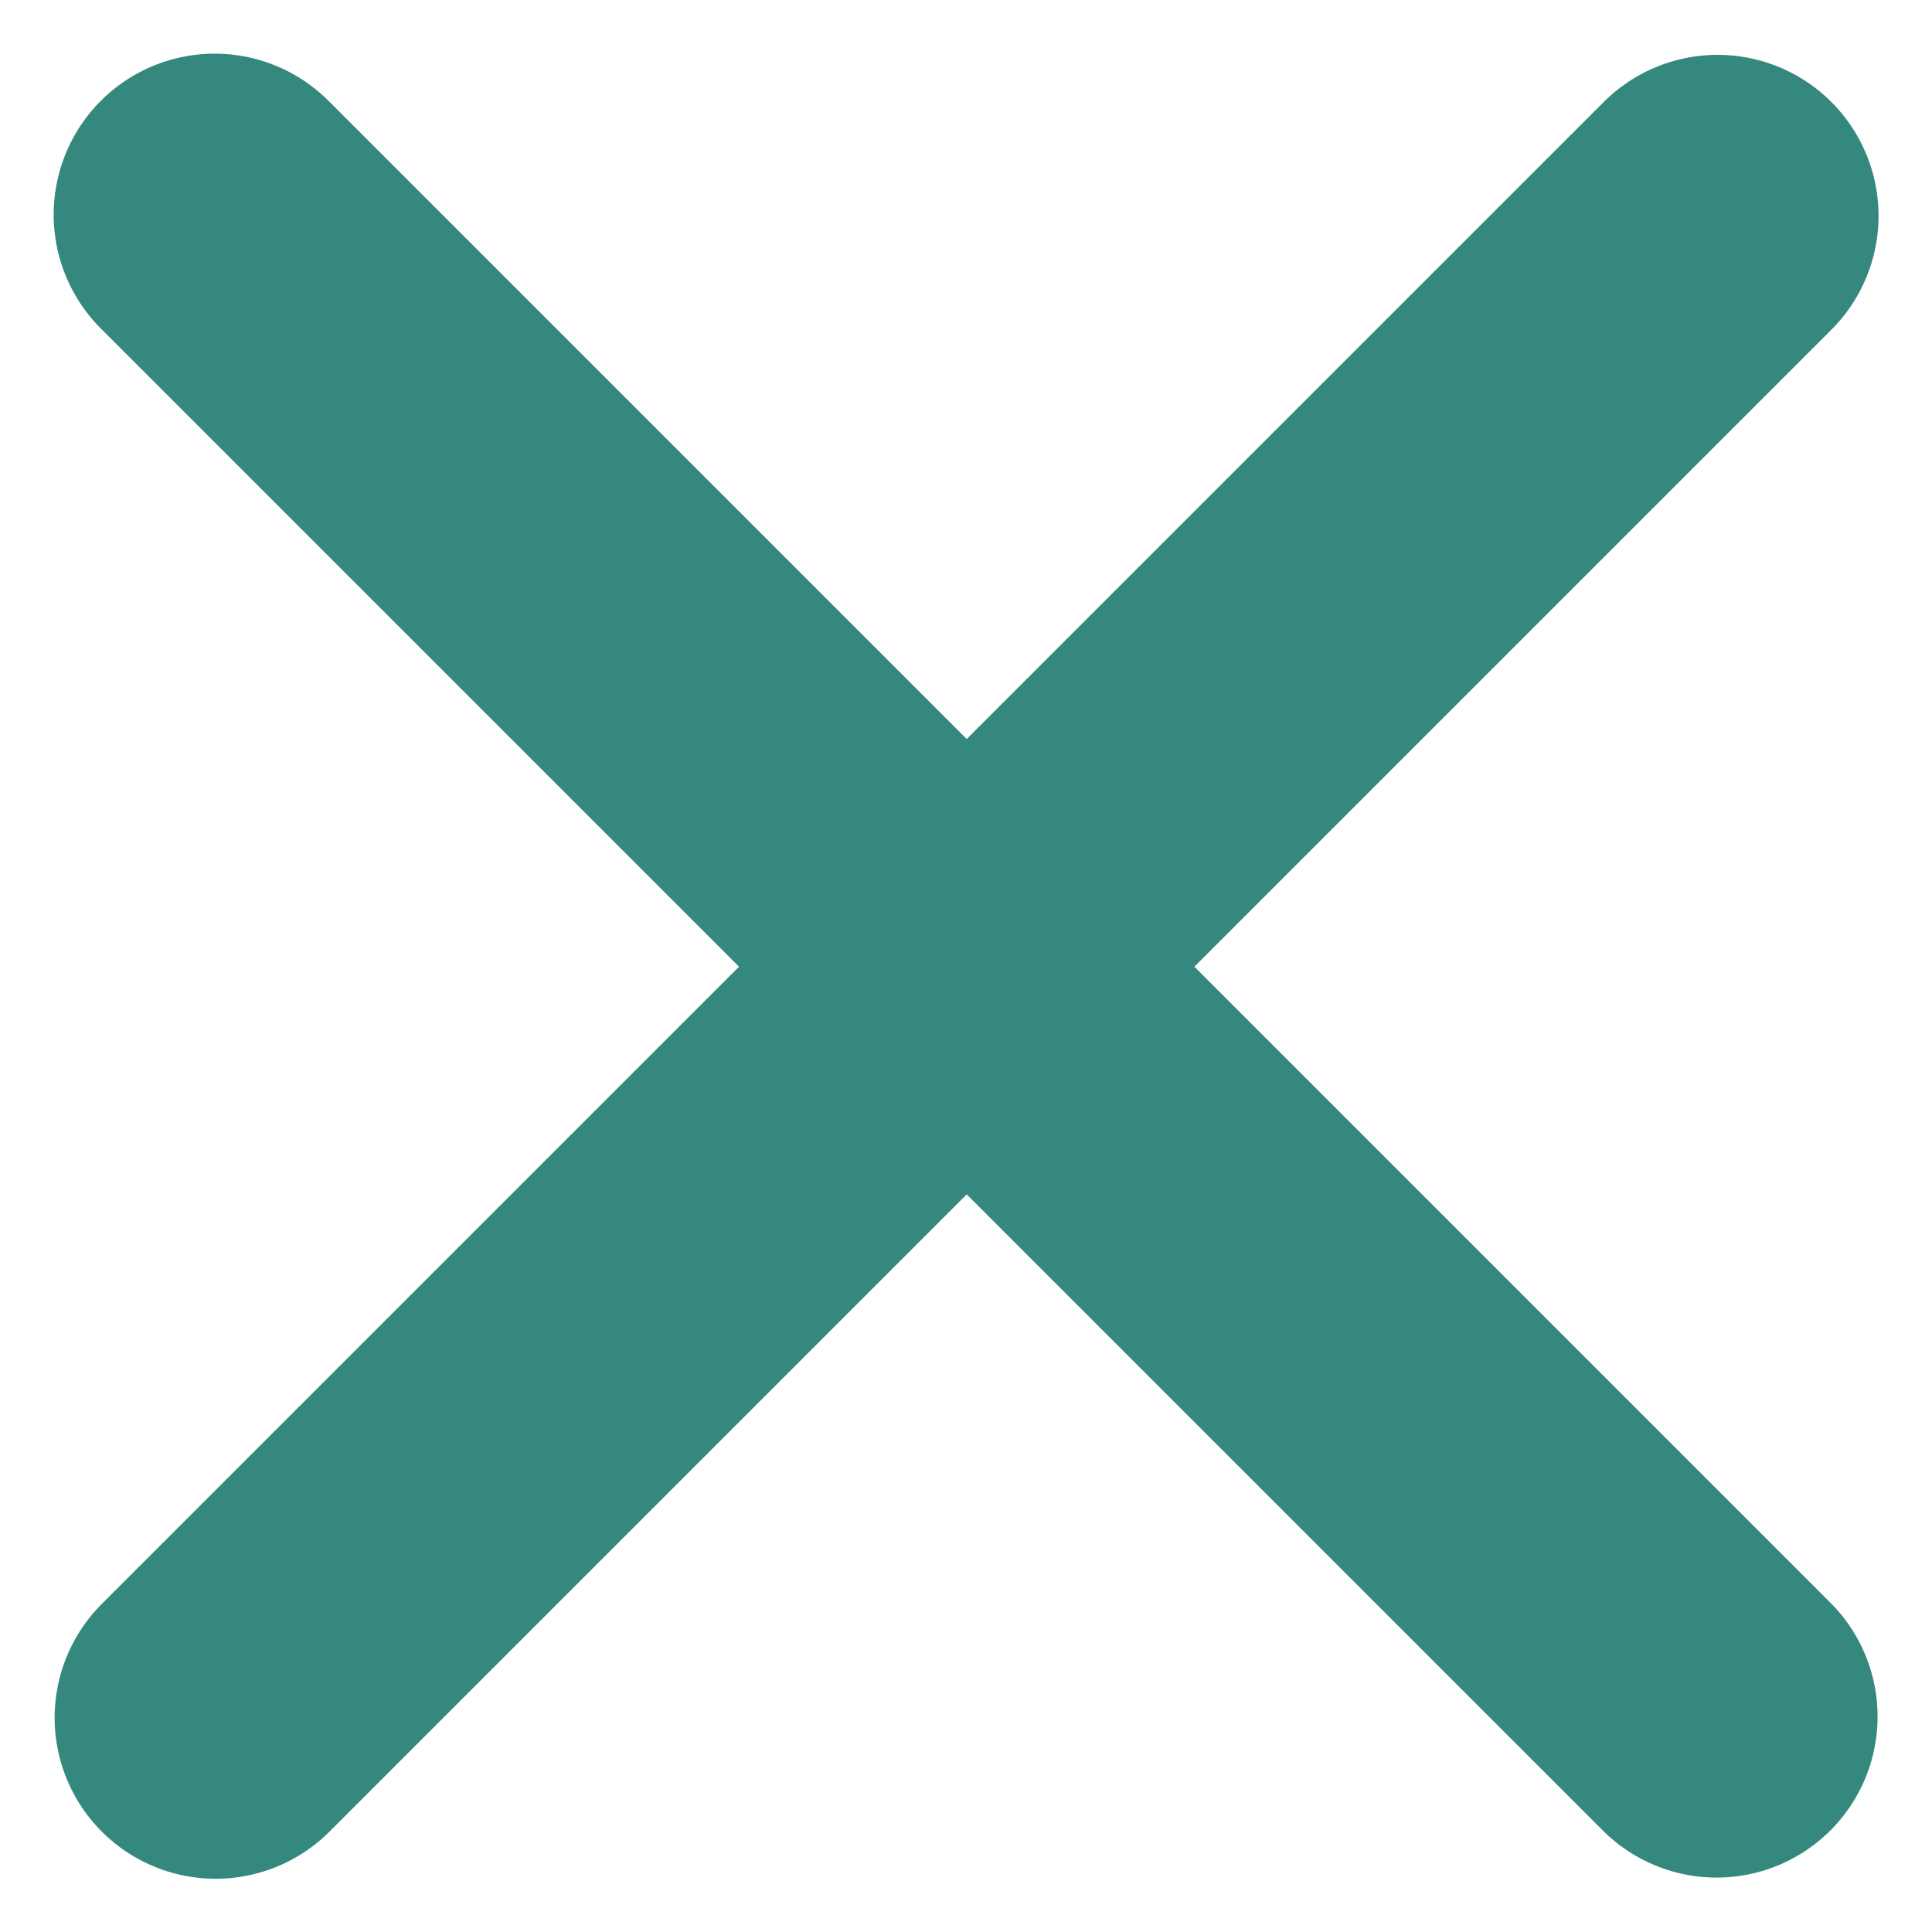
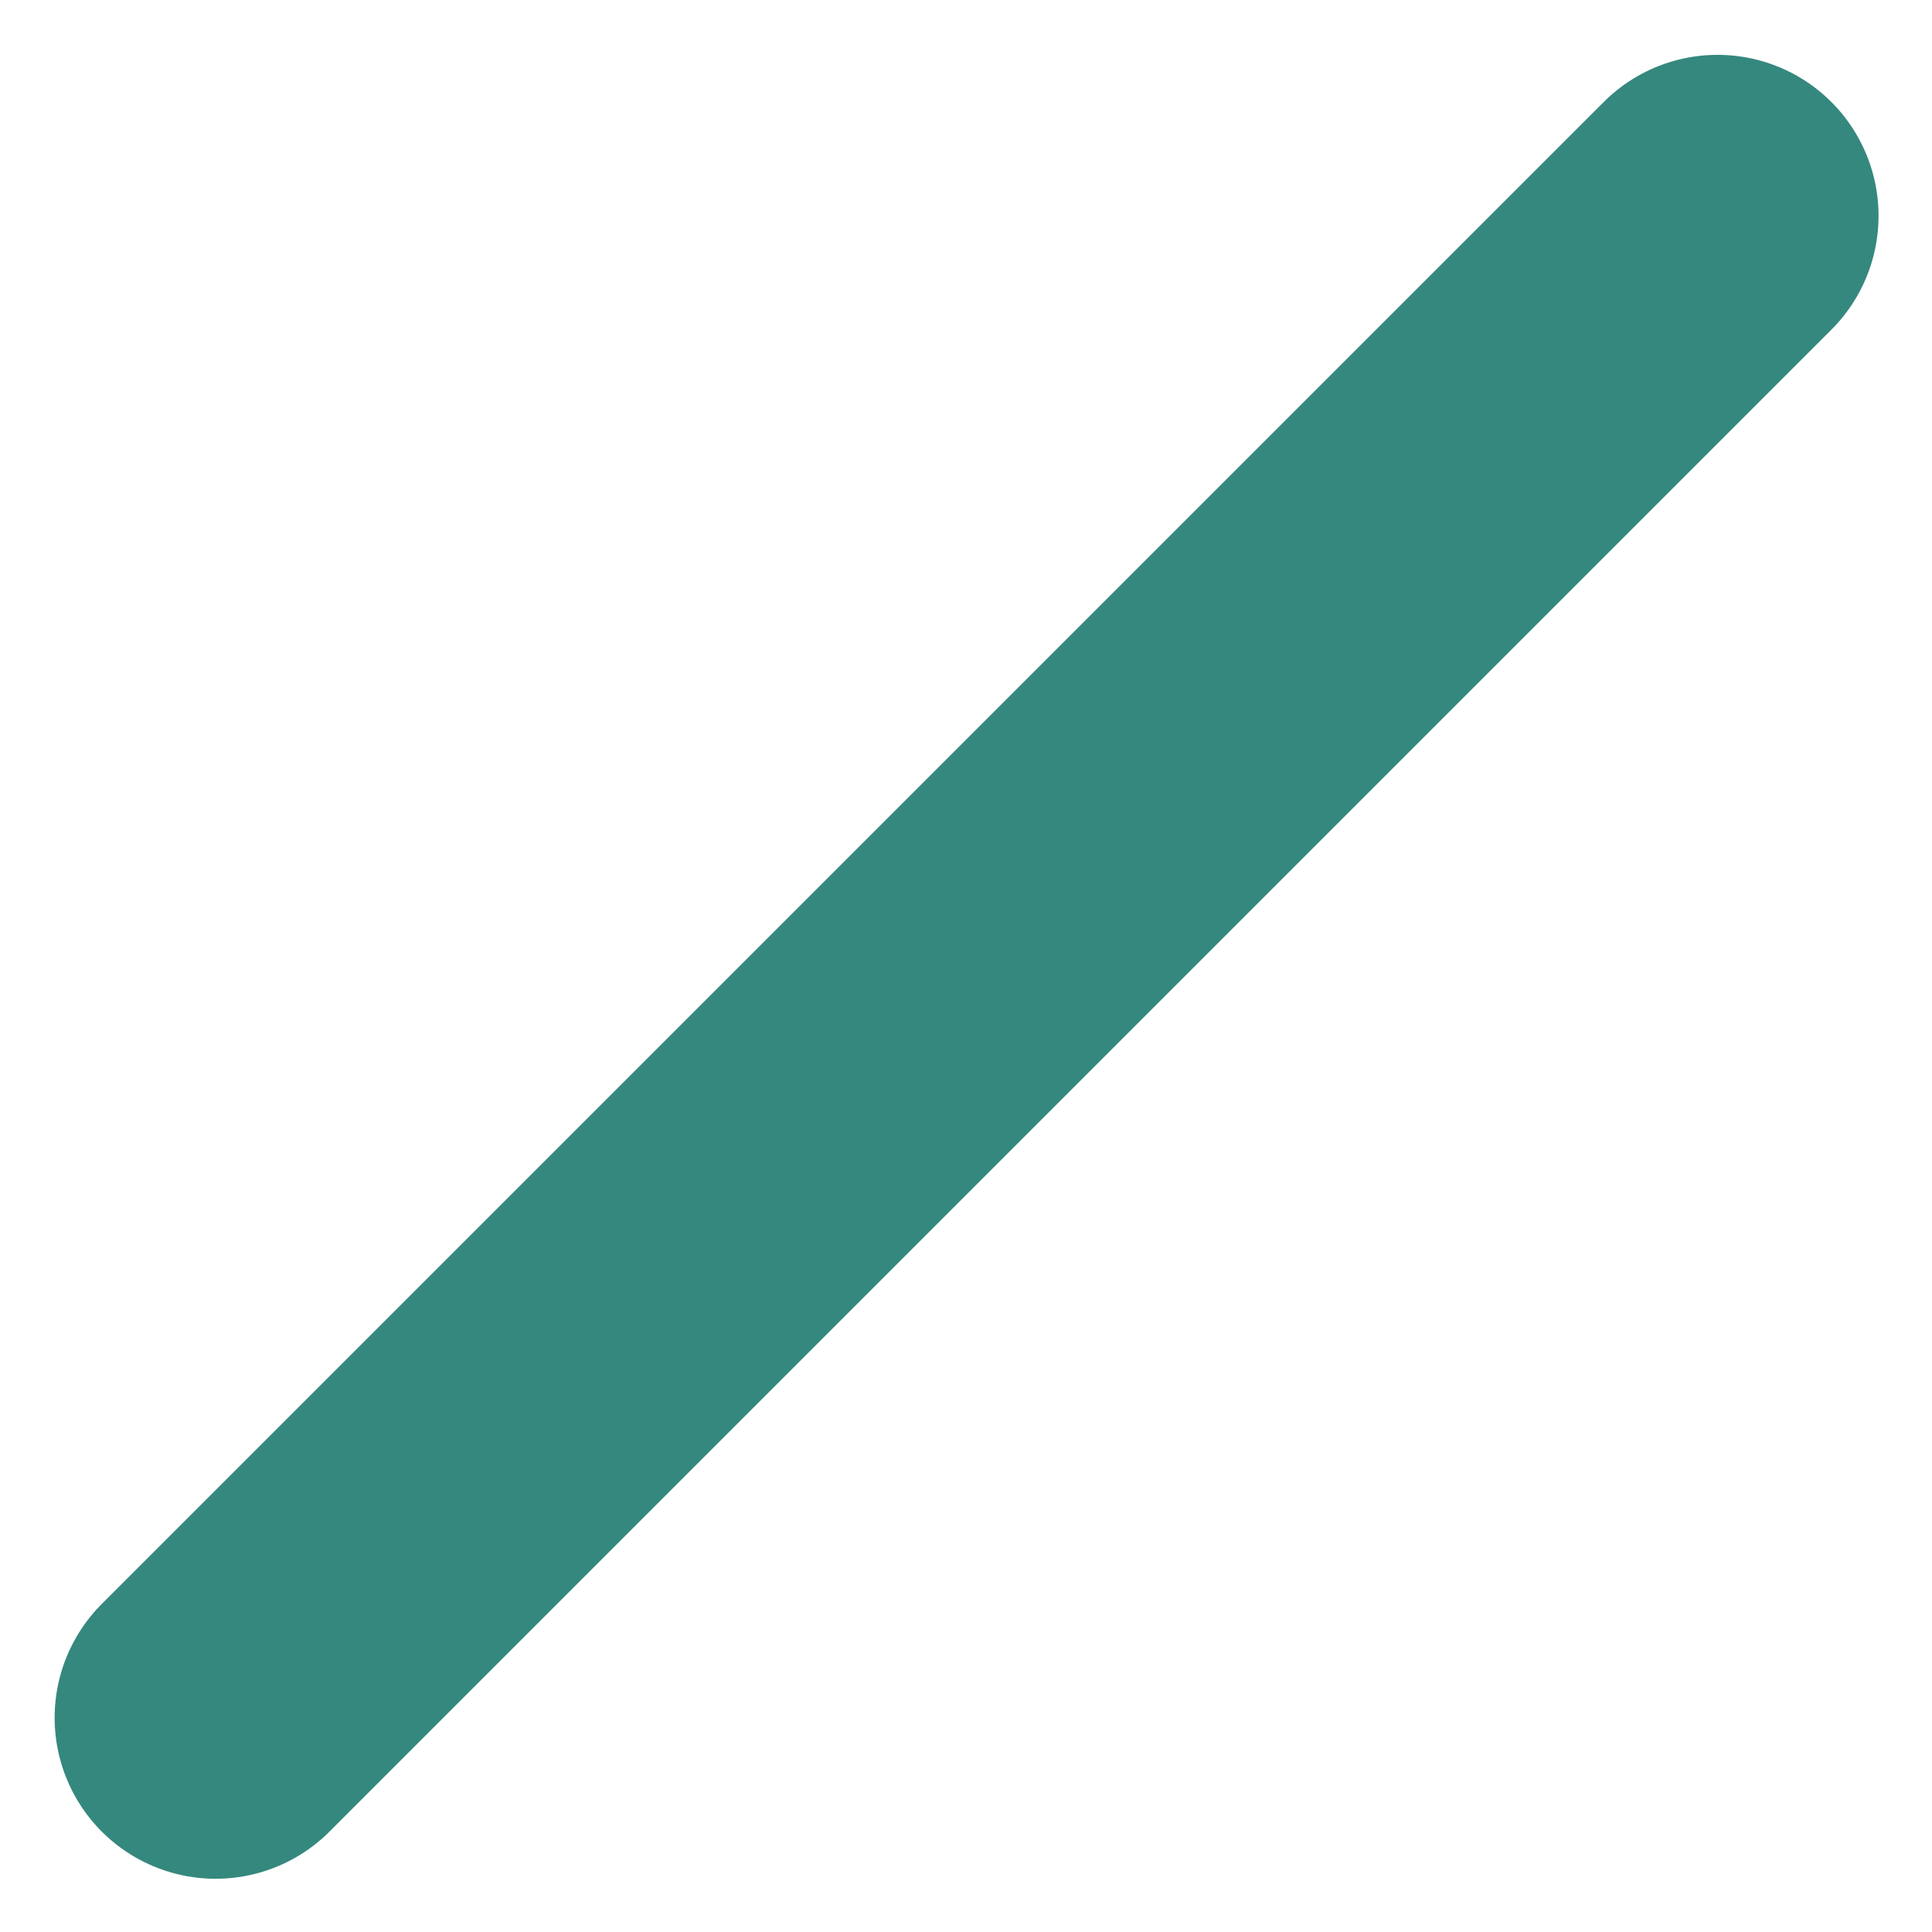
<svg xmlns="http://www.w3.org/2000/svg" width="18" height="18" viewBox="0 0 18 18" fill="none">
  <path d="M2.009 16.004L16.002 2.011" stroke="#35887E" stroke-width="3" stroke-linecap="round" />
-   <path d="M2 2L15.993 15.993" stroke="#35887E" stroke-width="3" stroke-linecap="round" />
</svg>